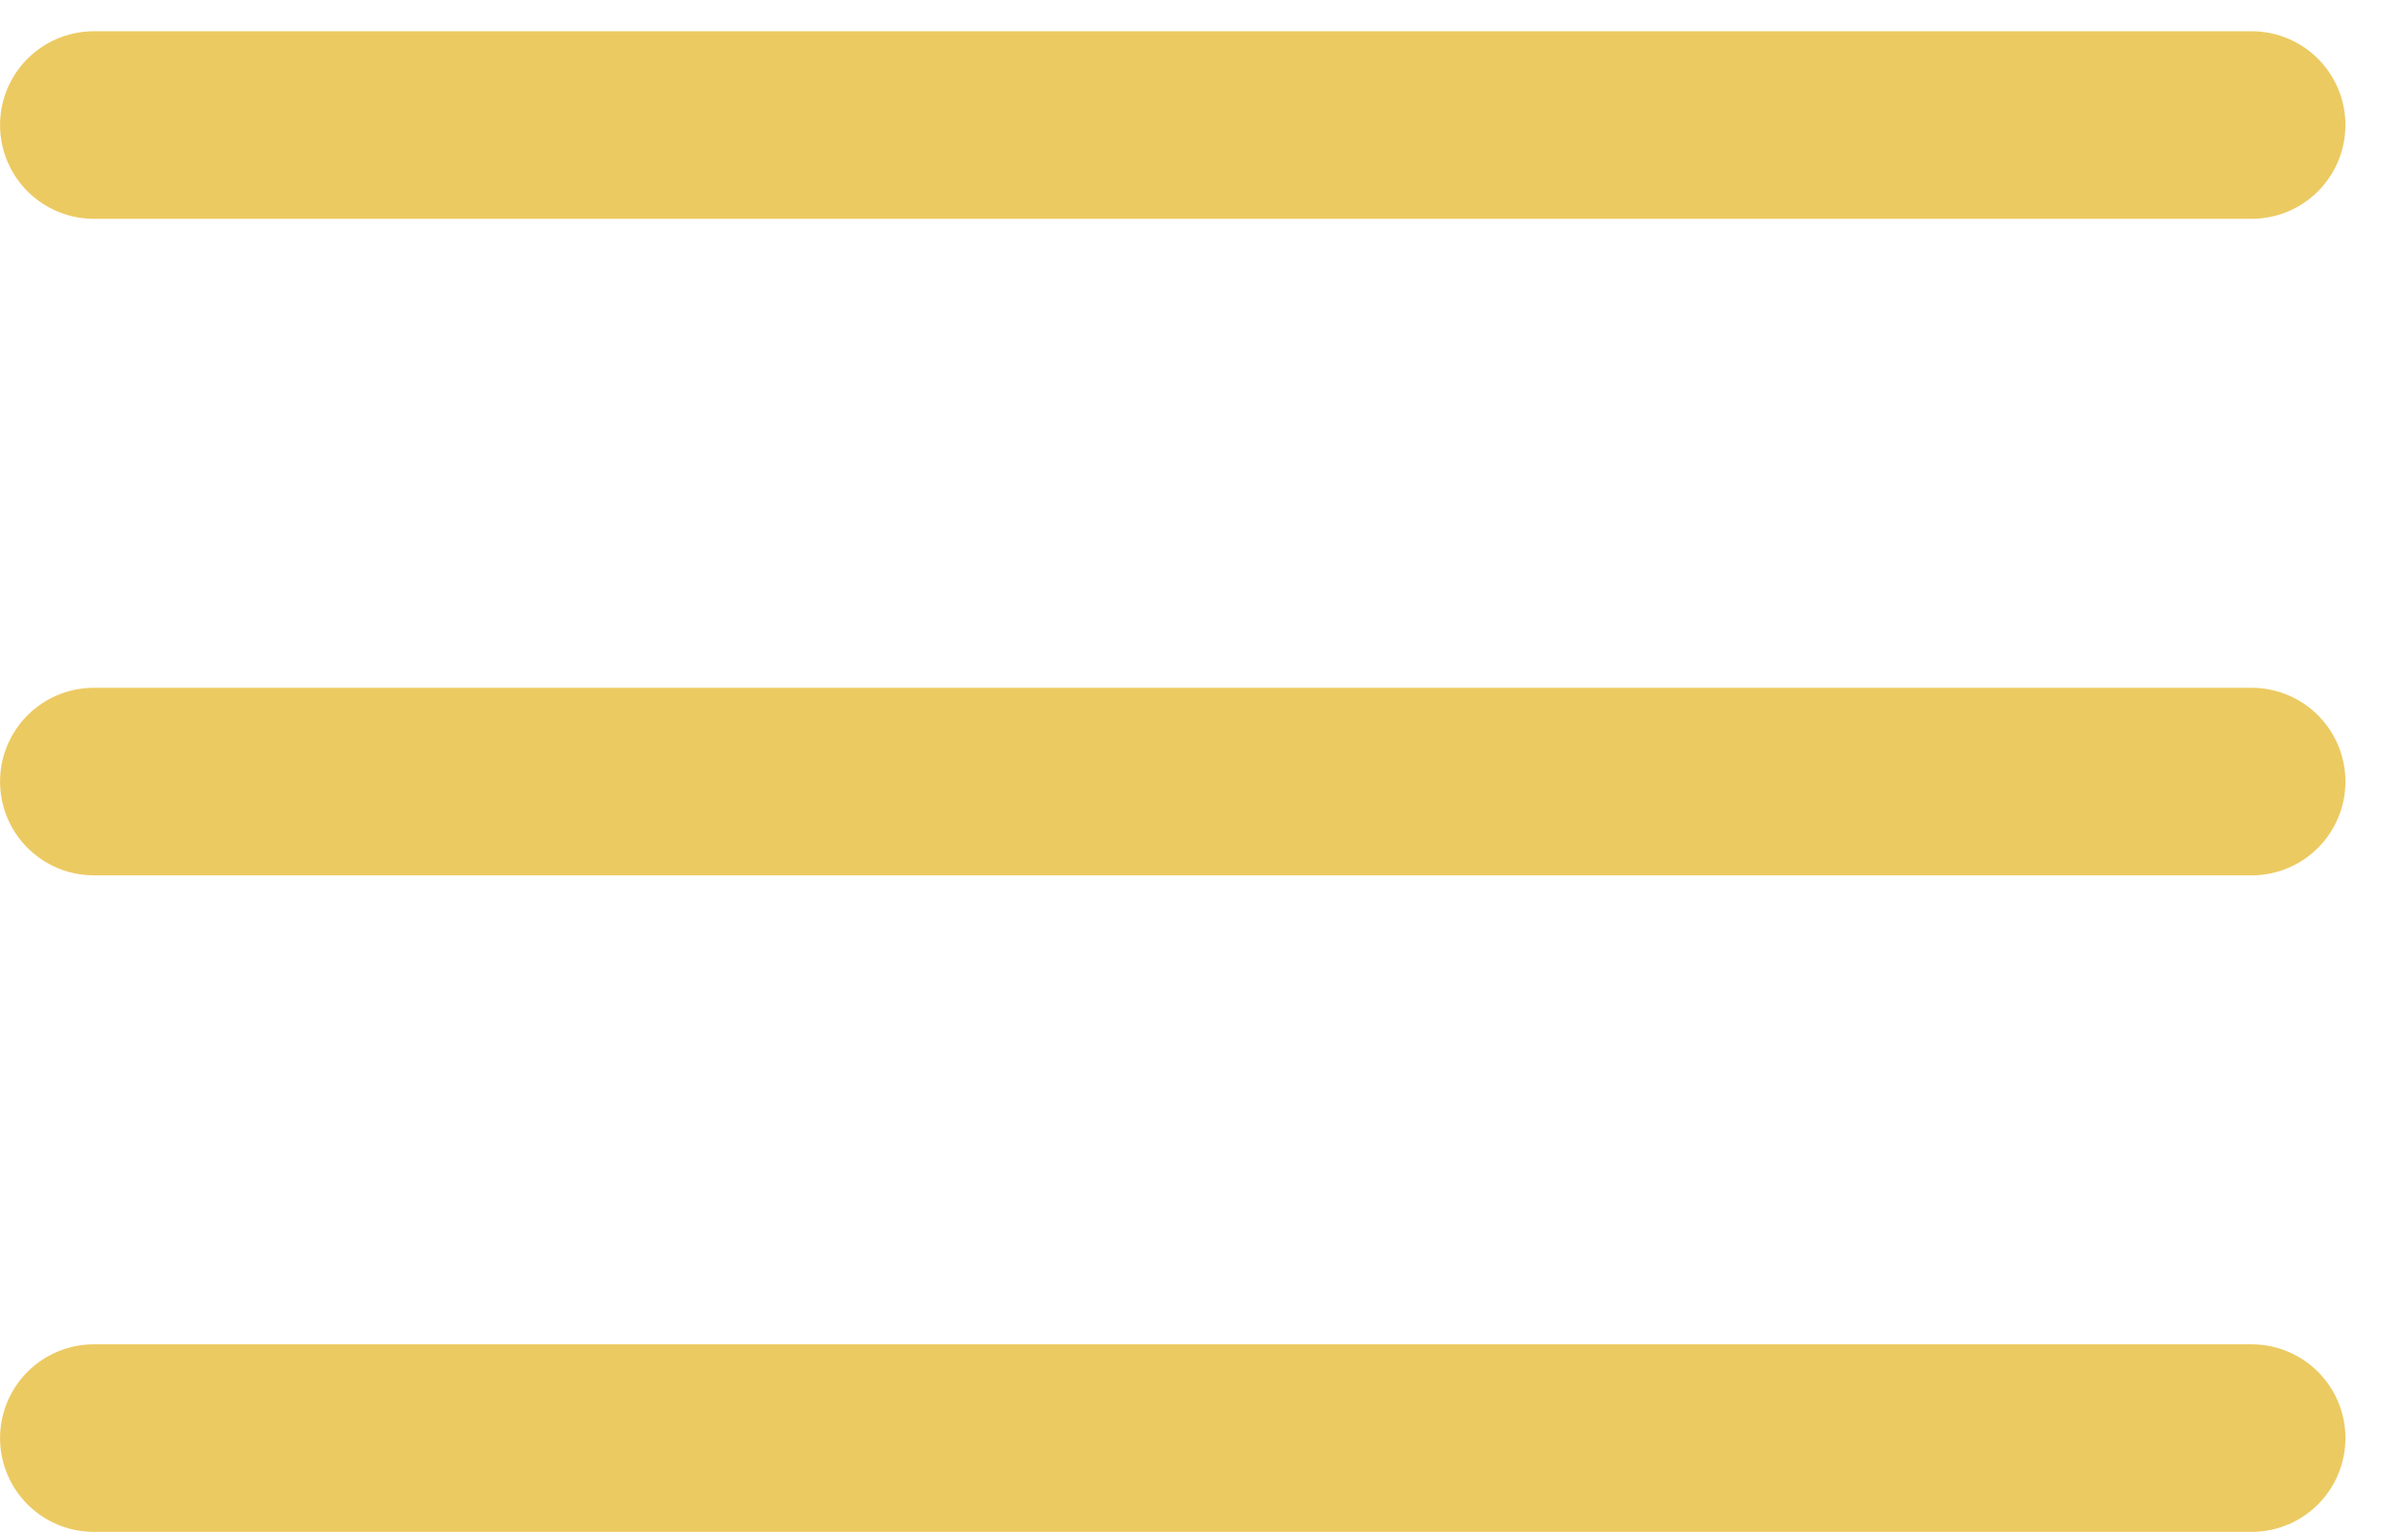
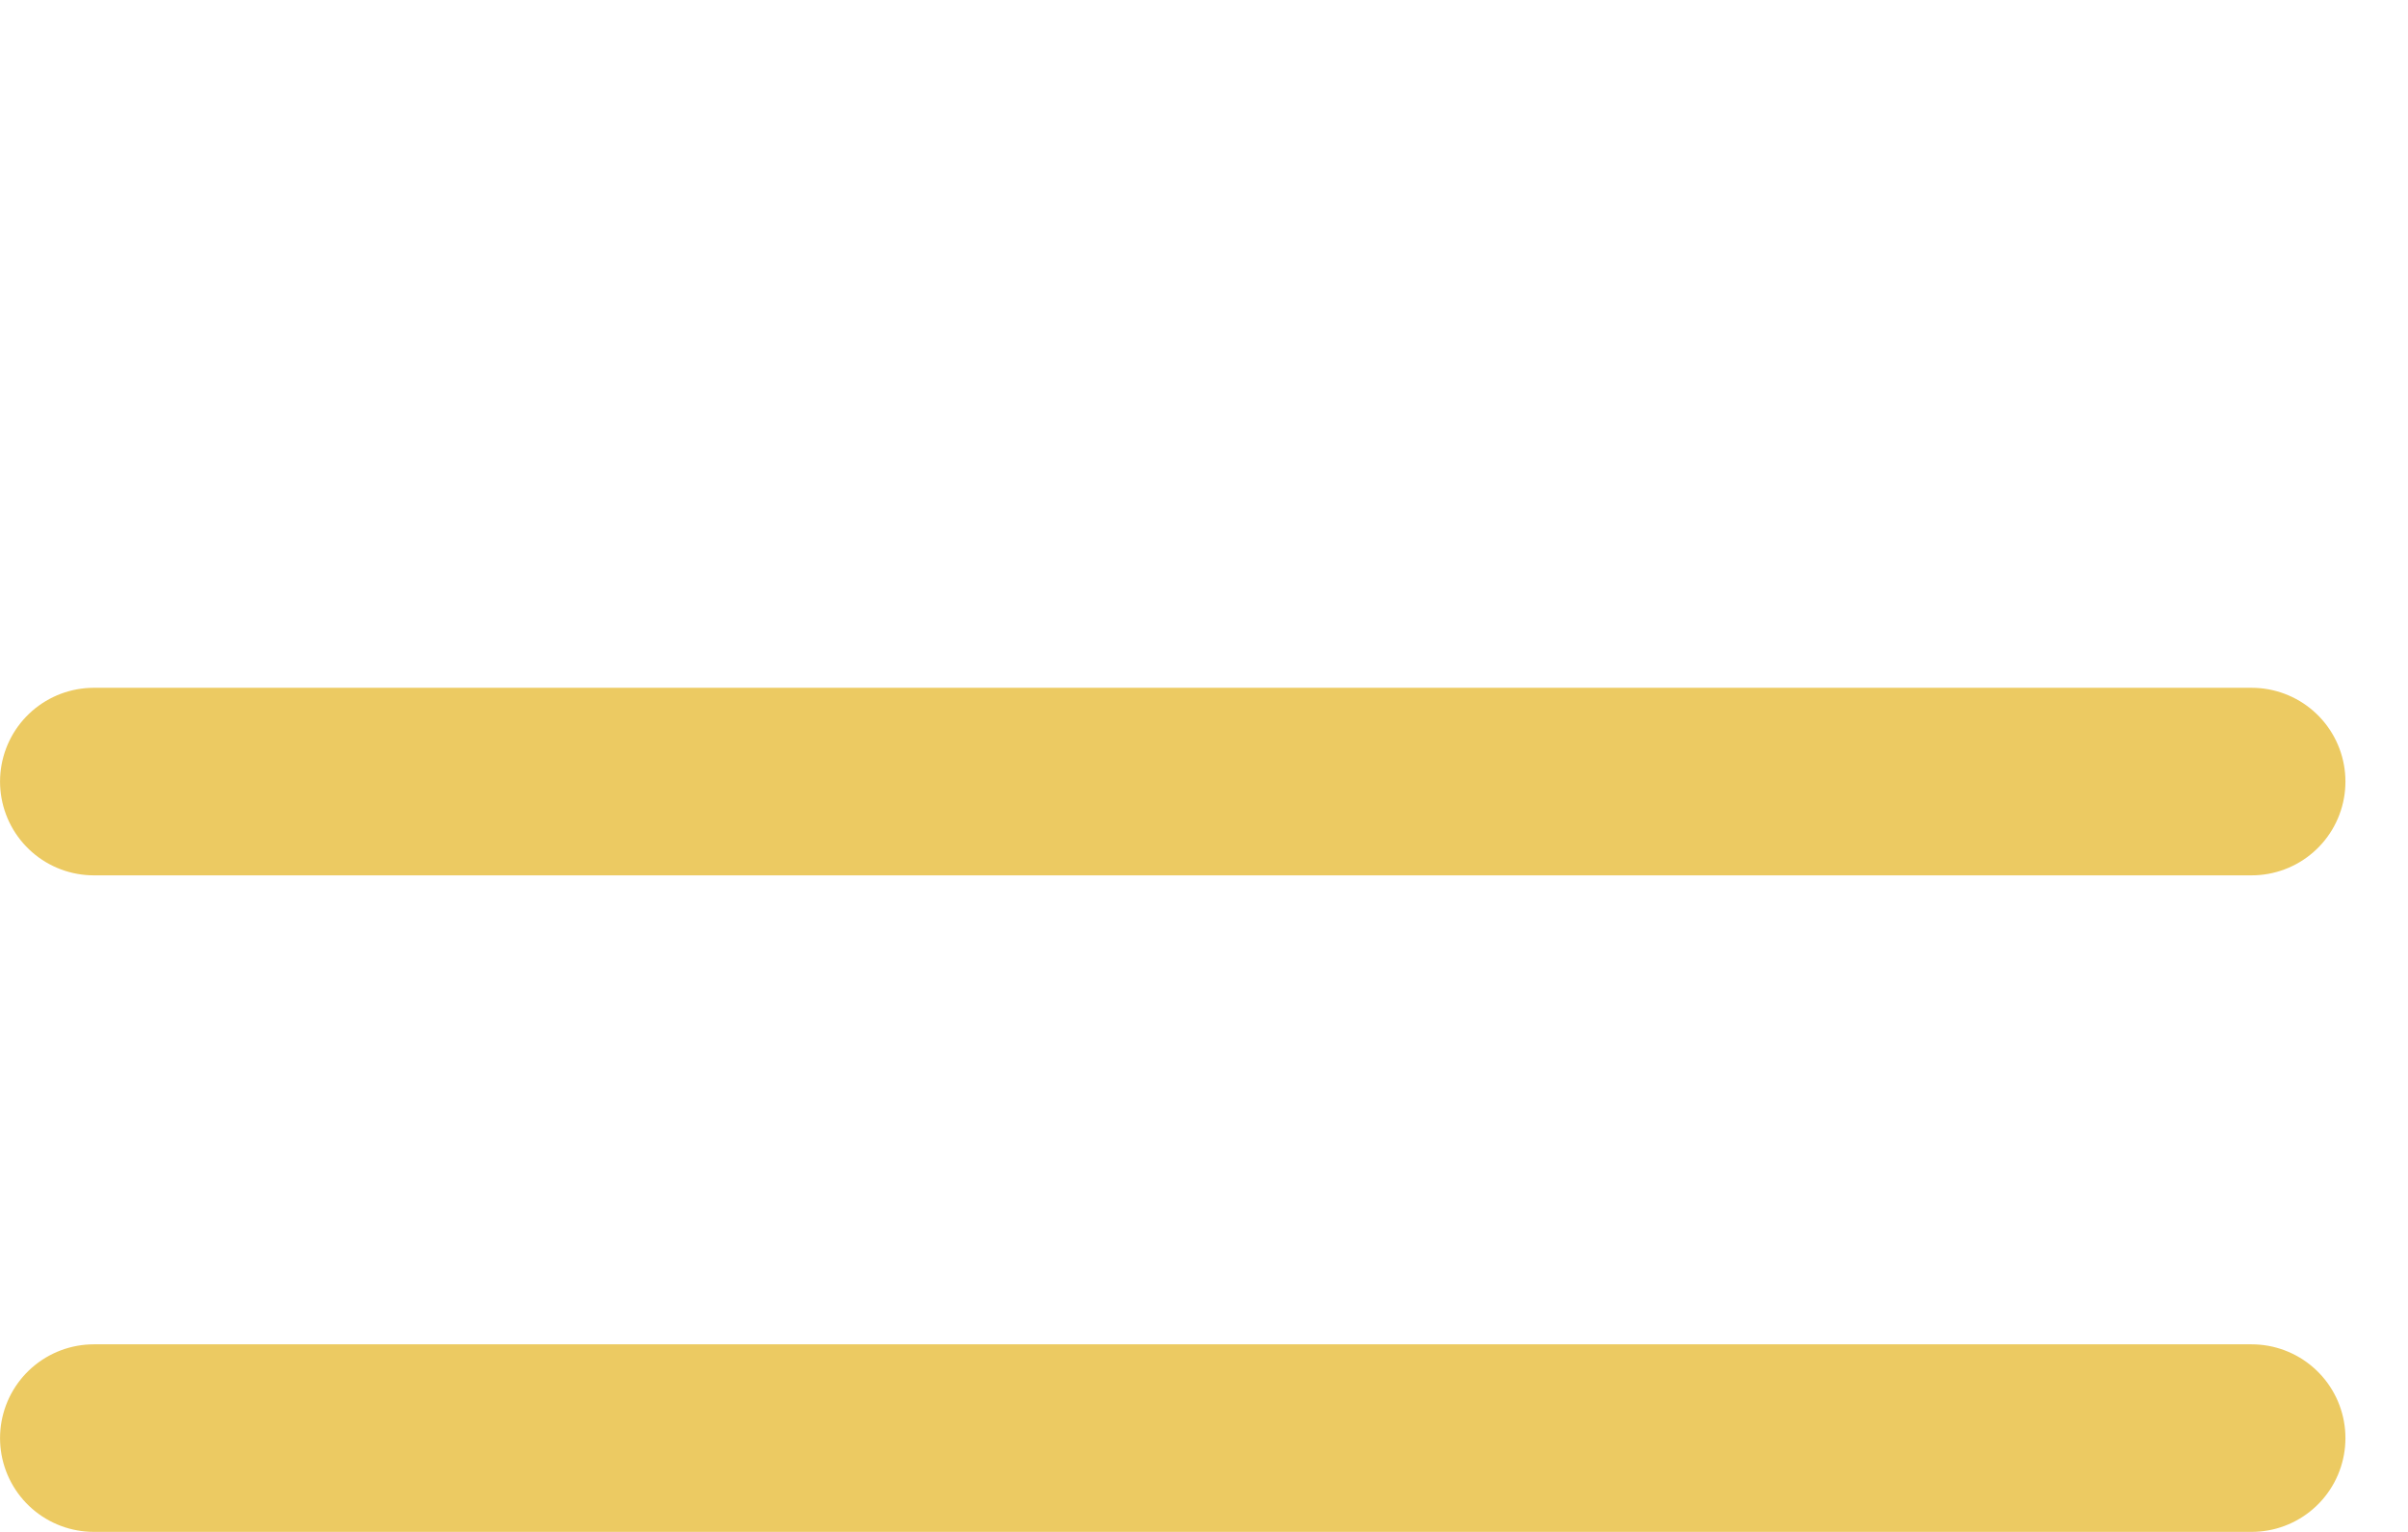
<svg xmlns="http://www.w3.org/2000/svg" fill="none" height="21" viewBox="0 0 33 21" width="33">
  <g stroke="#ECCA62" stroke-linecap="round" stroke-width="2.571">
-     <path d="m1.286 1.714h29.571" />
    <path d="m1.286 10.714h29.571" />
    <path d="m1.286 19.714h29.571" />
  </g>
</svg>